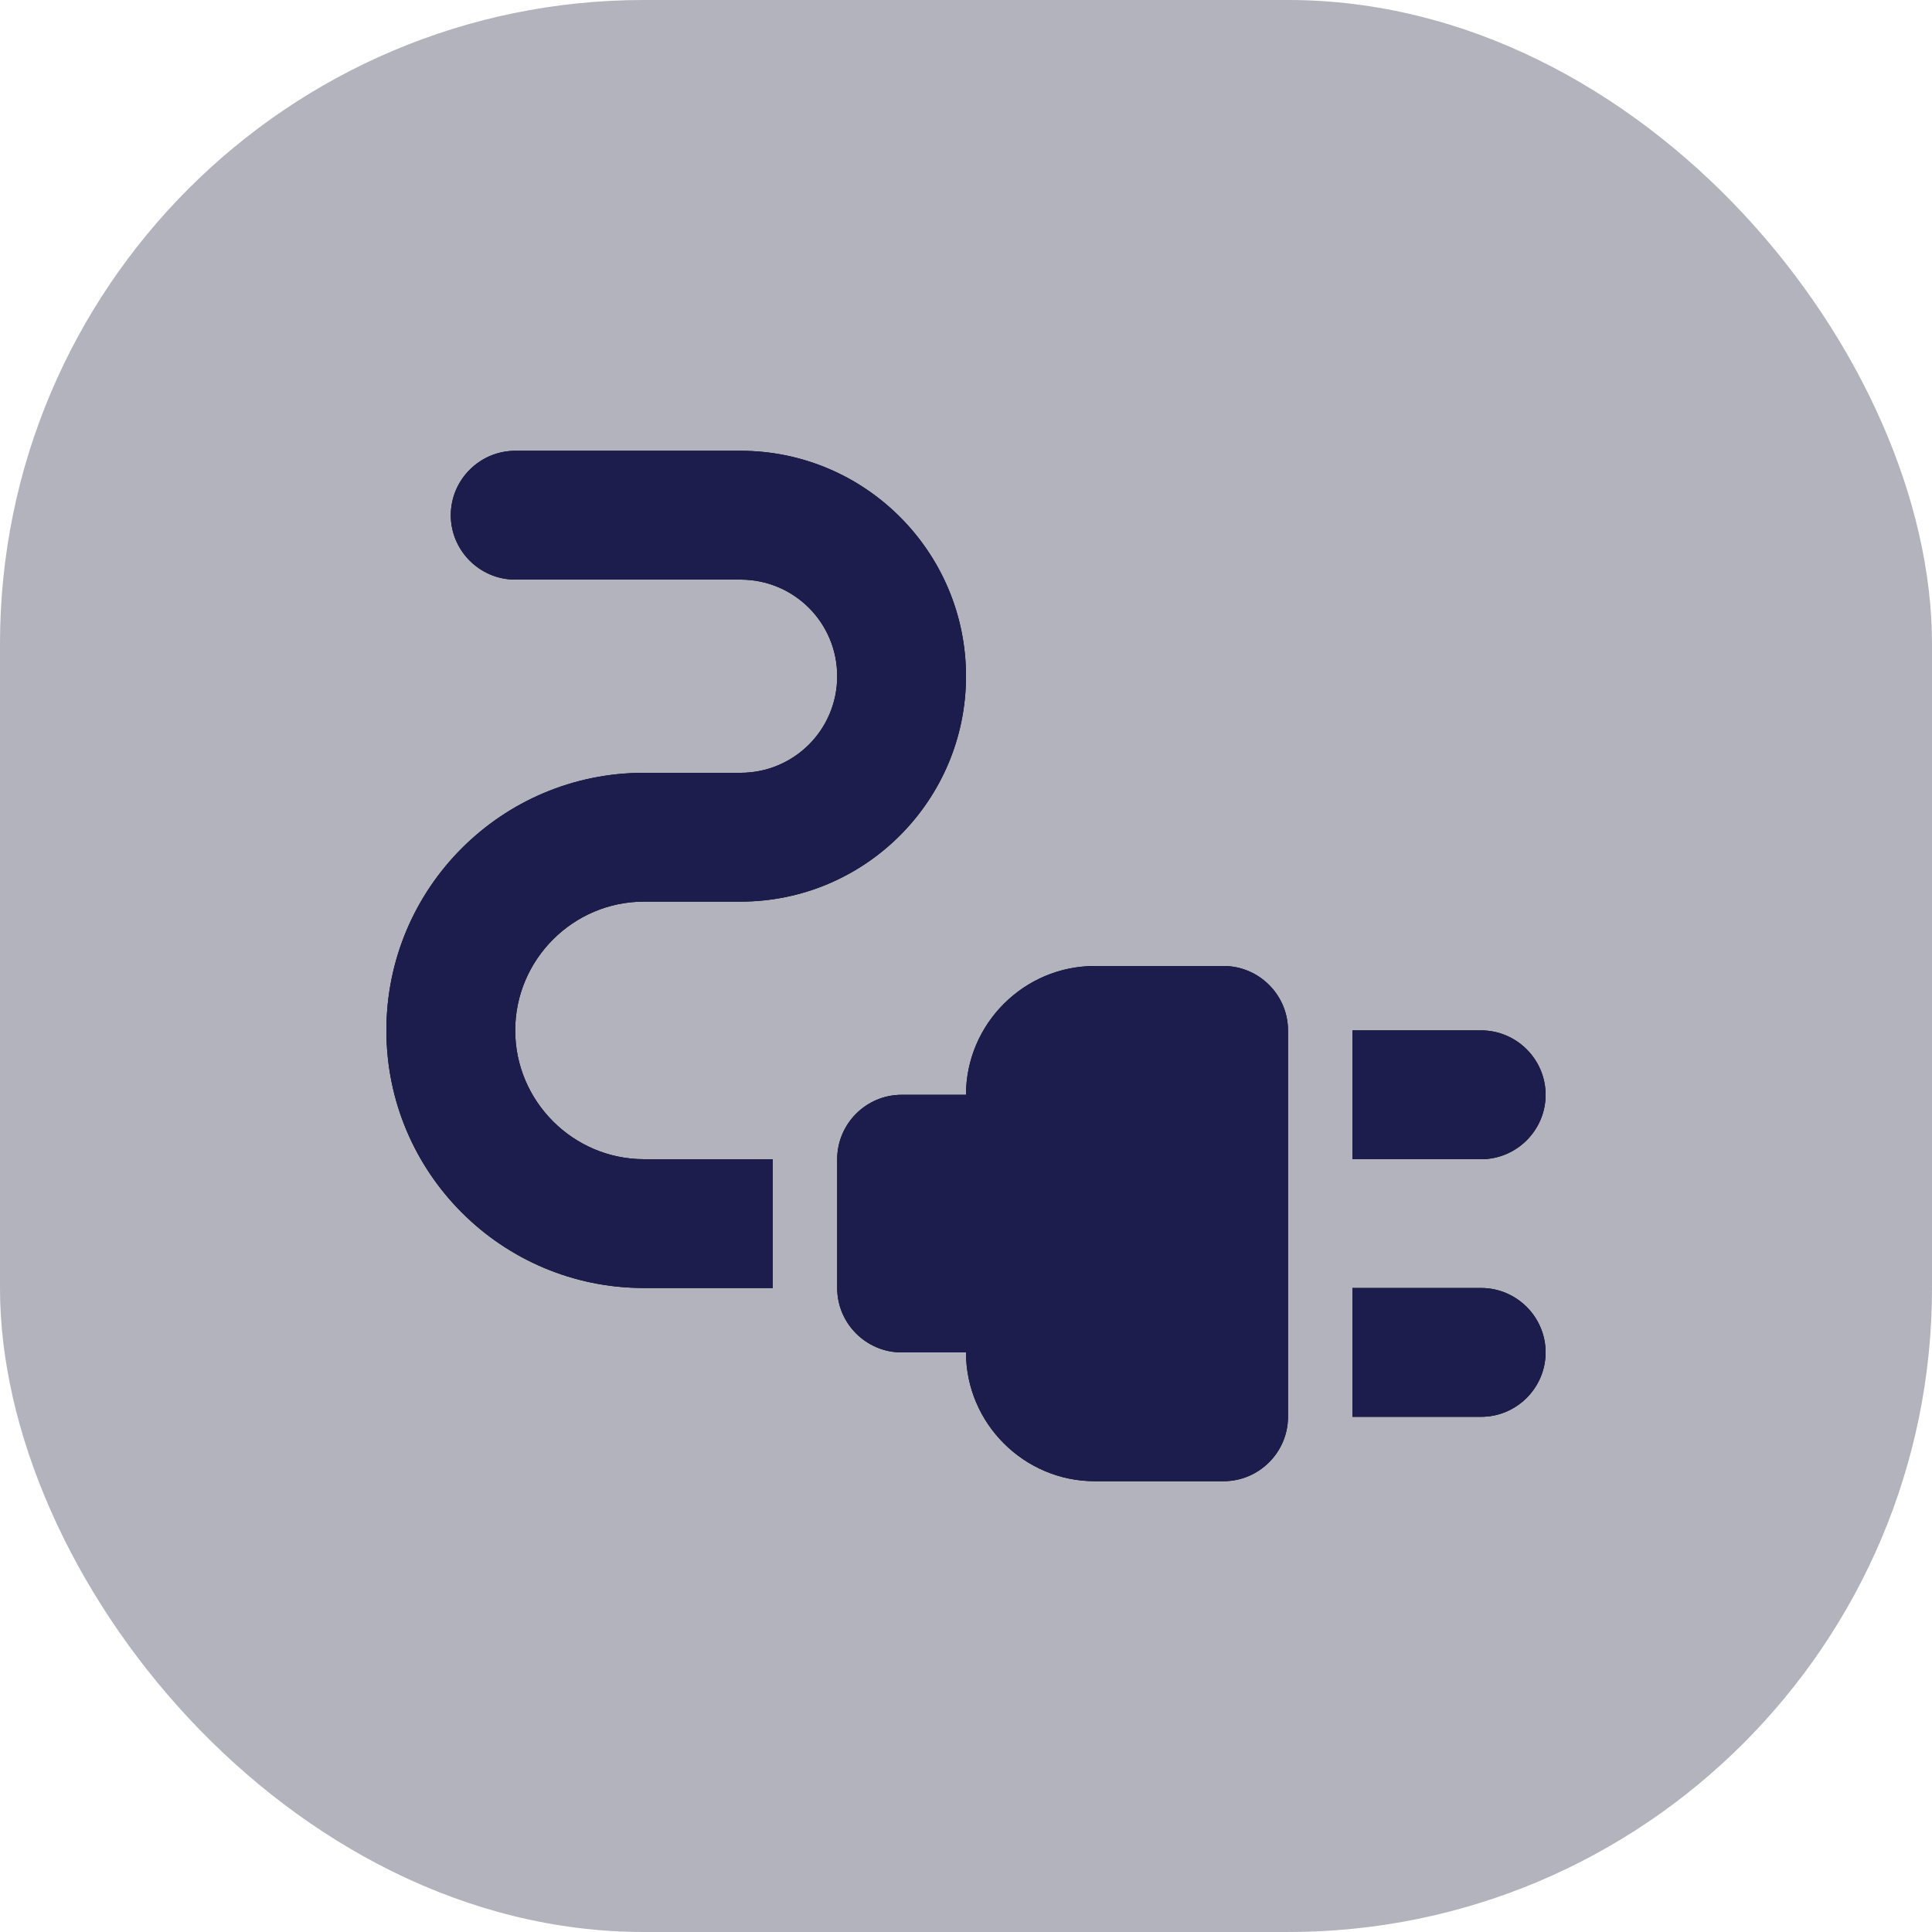
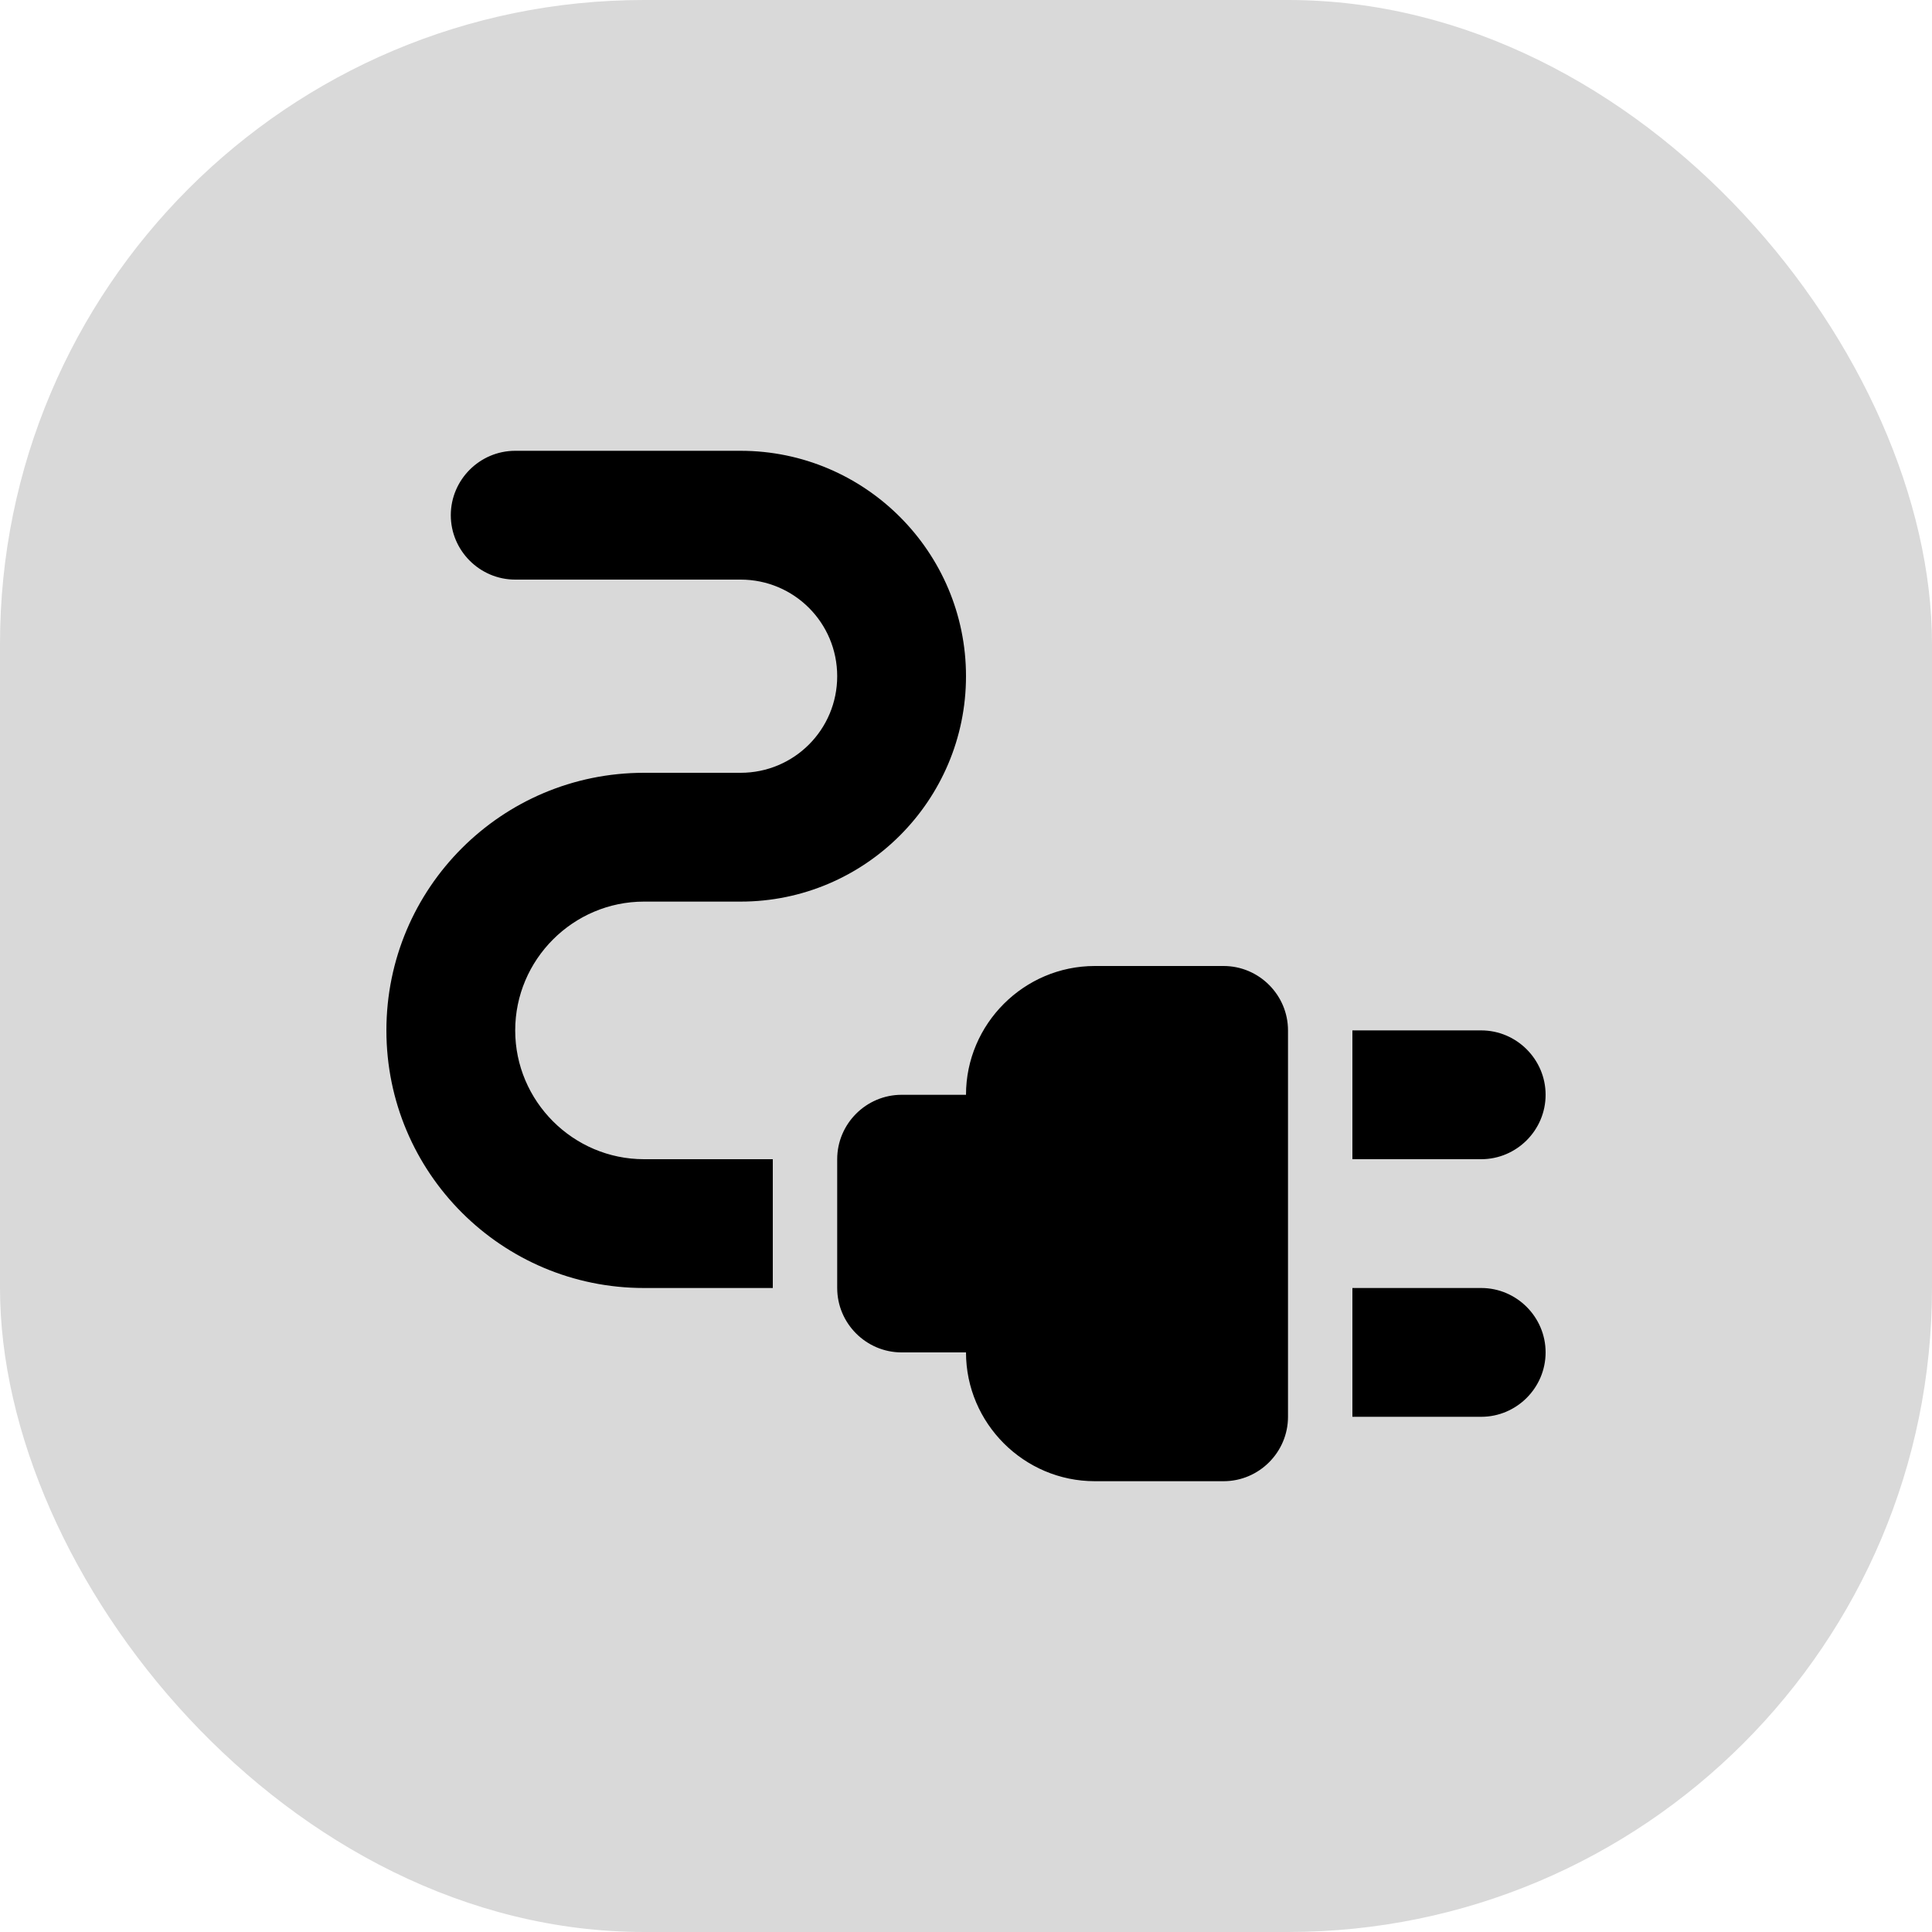
<svg xmlns="http://www.w3.org/2000/svg" width="60" height="60" viewBox="0 0 60 60" fill="none">
  <rect width="60" height="60" rx="20" fill="#D9D9D9" />
-   <rect width="60" height="60" rx="20" fill="#1C1D4C" fill-opacity="0.2" />
  <path d="M48 34C48 32.9 47.1 32 46 32H42V36H46C47.1 36 48 35.1 48 34ZM46 40H42V44H46C47.1 44 48 43.1 48 42C48 40.9 47.1 40 46 40ZM38 30H34C31.8 30 30 31.8 30 34H28C26.9 34 26 34.9 26 36V40C26 41.1 26.9 42 28 42H30C30 44.2 31.8 46 34 46H38C39.1 46 40 45.1 40 44V32C40 30.9 39.1 30 38 30ZM16 32C16 29.8 17.8 28 20 28H23C26.86 28 30 24.86 30 21C30 17.14 26.86 14 23 14H16C14.9 14 14 14.9 14 16C14 17.1 14.9 18 16 18H23C24.66 18 26 19.34 26 21C26 22.66 24.66 24 23 24H20C15.58 24 12 27.58 12 32C12 36.42 15.58 40 20 40H24V36H20C17.8 36 16 34.2 16 32Z" fill="black" />
-   <path d="M48 34C48 32.9 47.1 32 46 32H42V36H46C47.1 36 48 35.1 48 34ZM46 40H42V44H46C47.1 44 48 43.1 48 42C48 40.9 47.1 40 46 40ZM38 30H34C31.8 30 30 31.8 30 34H28C26.9 34 26 34.9 26 36V40C26 41.1 26.9 42 28 42H30C30 44.2 31.8 46 34 46H38C39.1 46 40 45.1 40 44V32C40 30.9 39.1 30 38 30ZM16 32C16 29.8 17.8 28 20 28H23C26.86 28 30 24.86 30 21C30 17.14 26.86 14 23 14H16C14.9 14 14 14.9 14 16C14 17.1 14.9 18 16 18H23C24.66 18 26 19.34 26 21C26 22.66 24.66 24 23 24H20C15.58 24 12 27.58 12 32C12 36.42 15.58 40 20 40H24V36H20C17.8 36 16 34.2 16 32Z" fill="#1C1D4C" />
</svg>